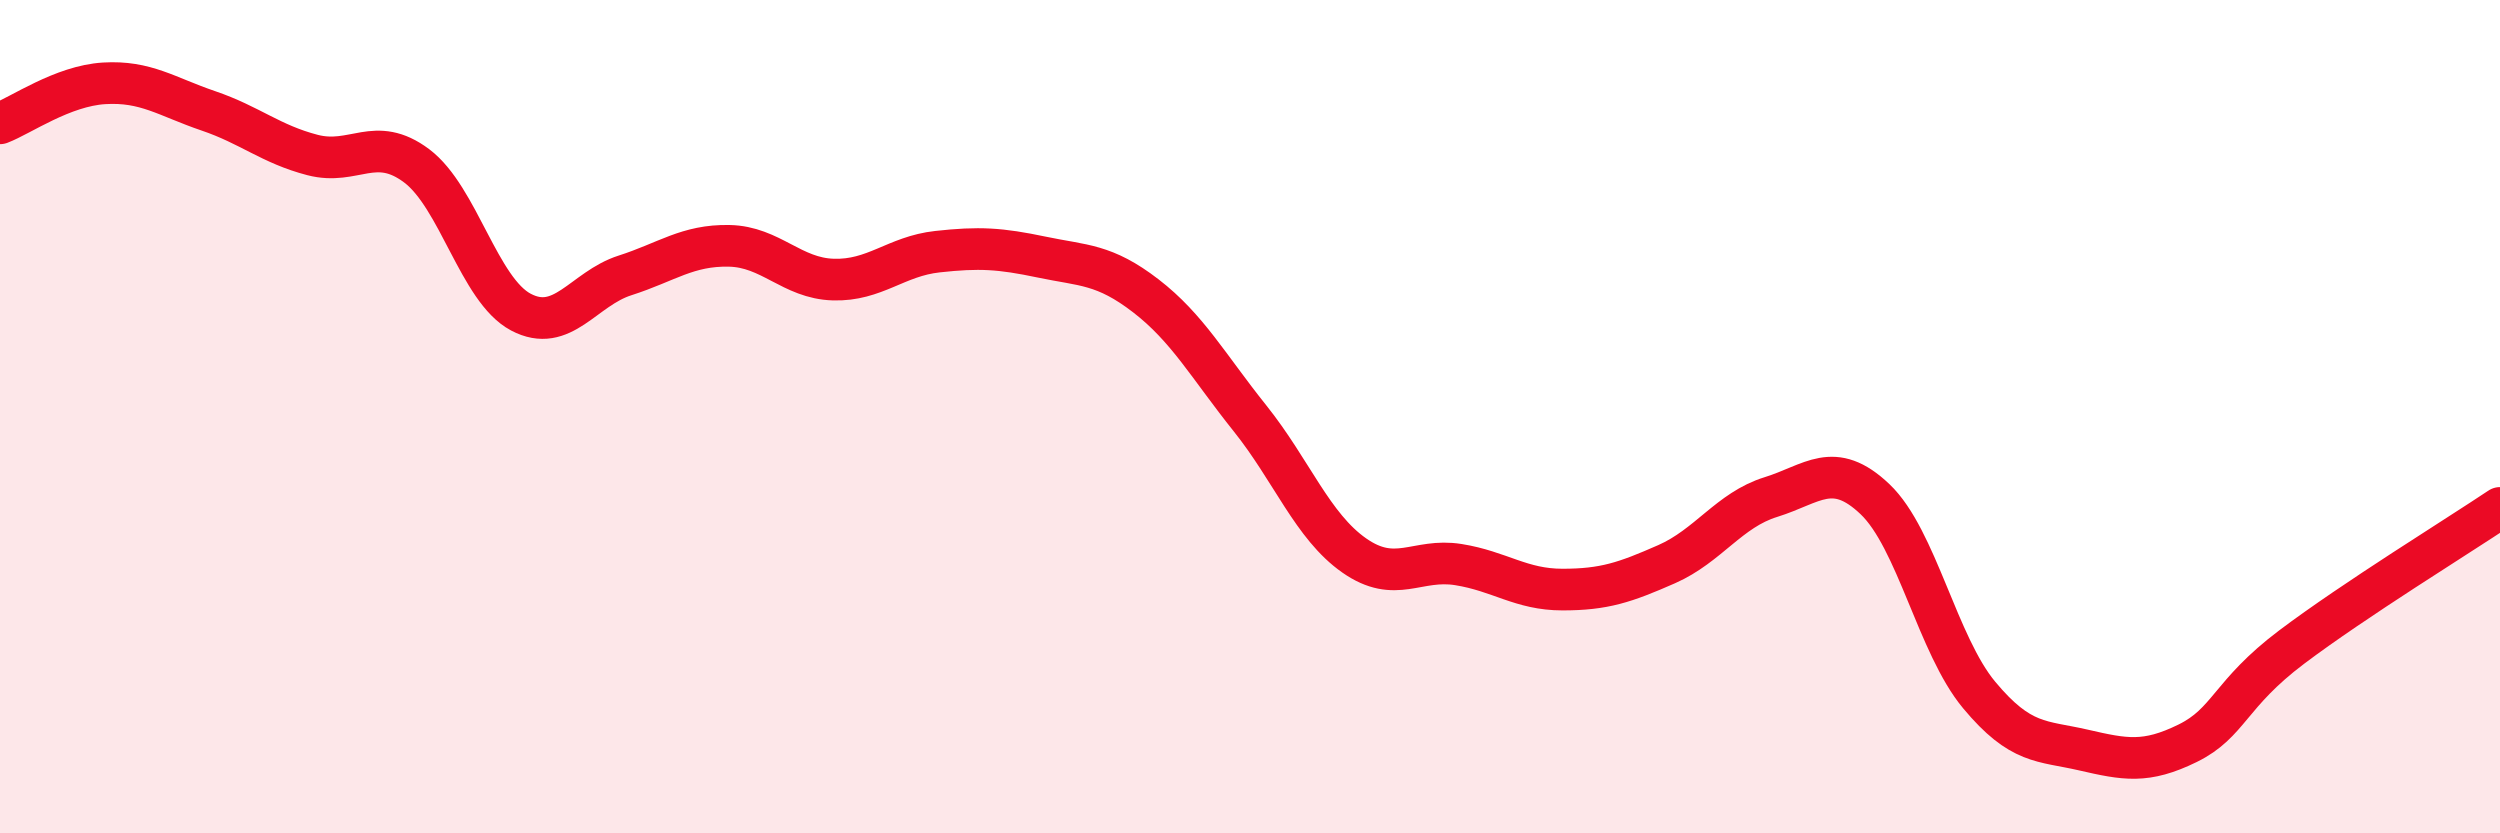
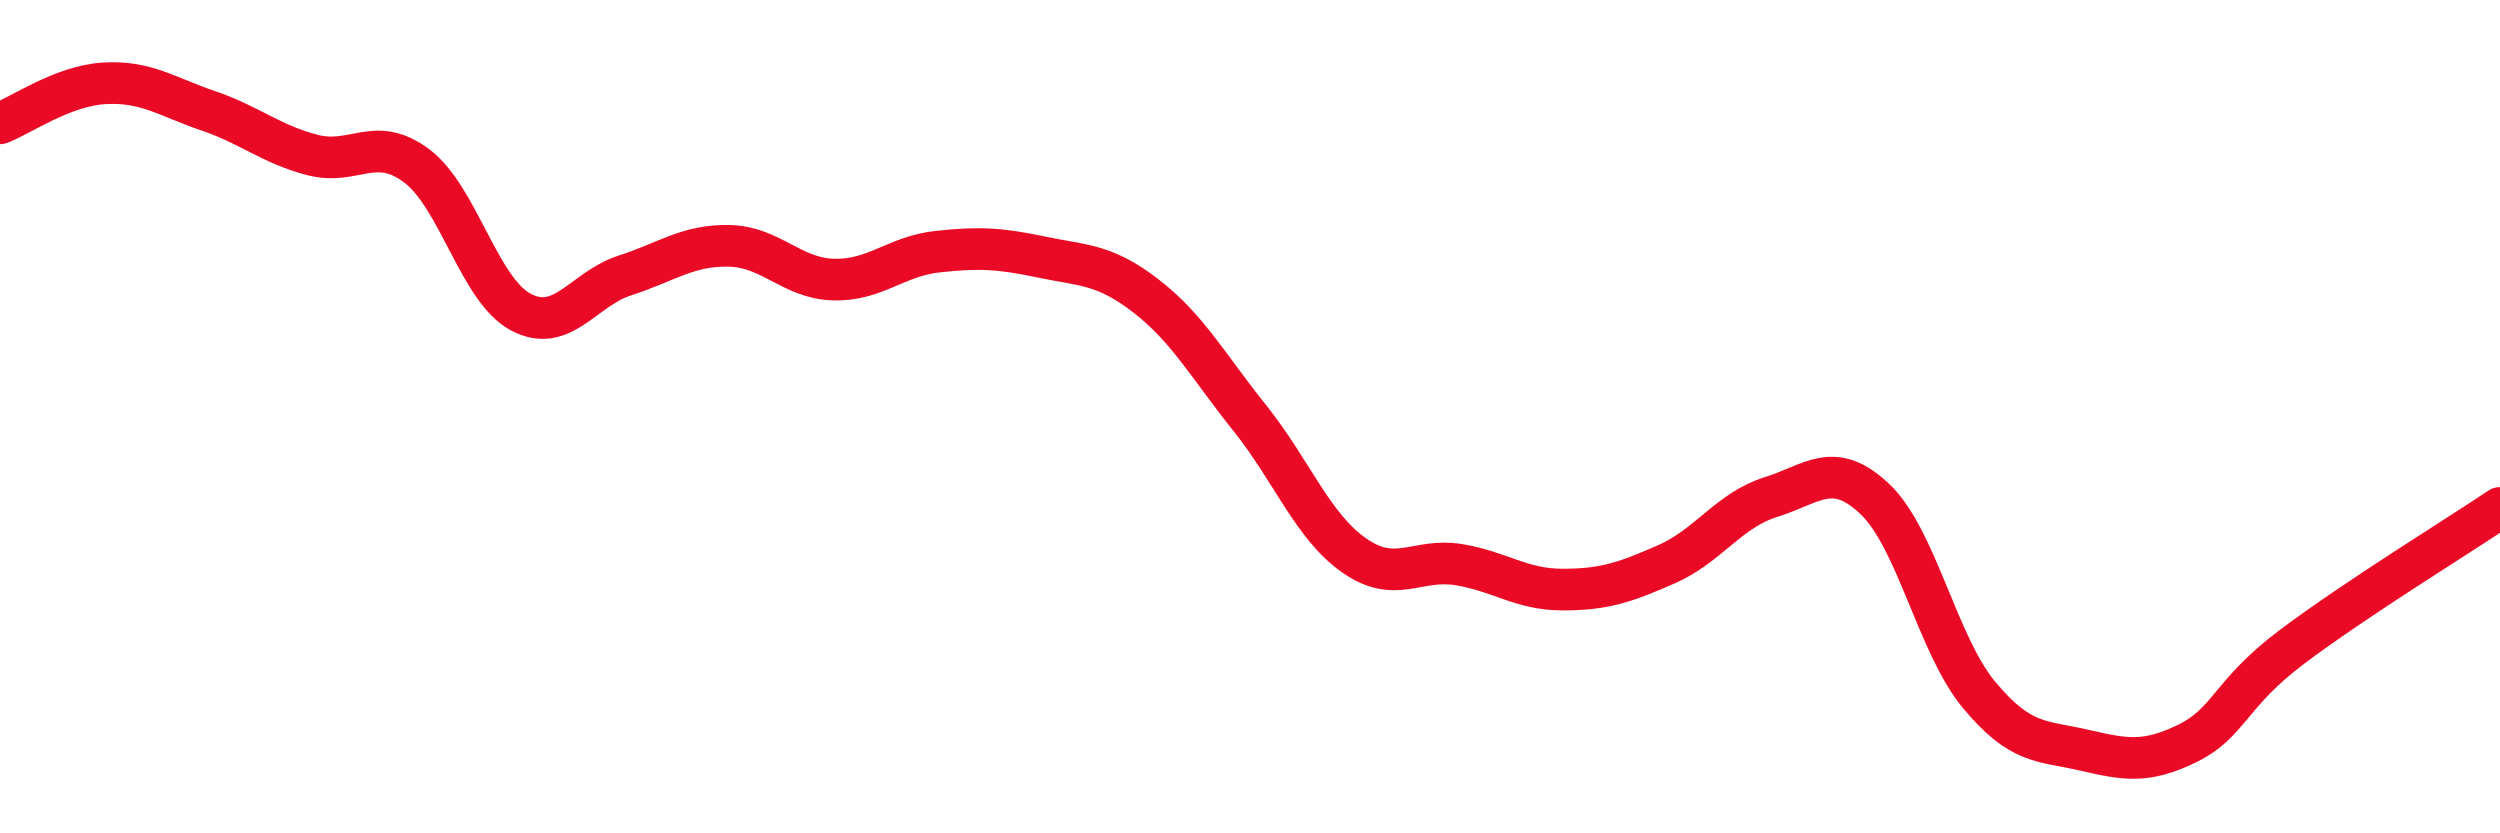
<svg xmlns="http://www.w3.org/2000/svg" width="60" height="20" viewBox="0 0 60 20">
-   <path d="M 0,2.96 C 0.5,2.77 1.5,2.06 2.5,2 C 3.5,1.94 4,2.32 5,2.66 C 6,3 6.5,3.46 7.5,3.72 C 8.5,3.98 9,3.23 10,3.98 C 11,4.73 11.5,6.96 12.5,7.49 C 13.5,8.02 14,6.93 15,6.61 C 16,6.29 16.5,5.88 17.5,5.9 C 18.5,5.92 19,6.68 20,6.71 C 21,6.74 21.5,6.15 22.5,6.04 C 23.5,5.93 24,5.96 25,6.17 C 26,6.38 26.5,6.33 27.5,7.1 C 28.5,7.87 29,8.79 30,10.04 C 31,11.29 31.5,12.63 32.5,13.33 C 33.5,14.03 34,13.39 35,13.55 C 36,13.71 36.5,14.15 37.5,14.15 C 38.5,14.15 39,13.98 40,13.54 C 41,13.1 41.5,12.24 42.5,11.93 C 43.5,11.62 44,11.03 45,11.98 C 46,12.93 46.5,15.48 47.5,16.68 C 48.5,17.88 49,17.77 50,18 C 51,18.23 51.5,18.33 52.5,17.84 C 53.5,17.35 53.5,16.66 55,15.53 C 56.5,14.4 59,12.86 60,12.19L60 20L0 20Z" fill="#EB0A25" opacity="0.1" stroke-linecap="round" stroke-linejoin="round" />
  <path d="M 0,2.96 C 0.5,2.77 1.5,2.06 2.5,2 C 3.5,1.94 4,2.32 5,2.66 C 6,3 6.5,3.46 7.5,3.72 C 8.5,3.98 9,3.23 10,3.98 C 11,4.73 11.5,6.96 12.5,7.49 C 13.5,8.02 14,6.93 15,6.61 C 16,6.29 16.5,5.88 17.5,5.9 C 18.5,5.92 19,6.68 20,6.71 C 21,6.74 21.5,6.15 22.5,6.04 C 23.5,5.93 24,5.96 25,6.17 C 26,6.38 26.5,6.33 27.5,7.1 C 28.5,7.87 29,8.79 30,10.04 C 31,11.29 31.5,12.63 32.5,13.33 C 33.5,14.03 34,13.39 35,13.55 C 36,13.71 36.5,14.15 37.5,14.15 C 38.5,14.15 39,13.98 40,13.54 C 41,13.1 41.5,12.24 42.5,11.93 C 43.5,11.62 44,11.03 45,11.98 C 46,12.93 46.5,15.48 47.5,16.68 C 48.5,17.88 49,17.77 50,18 C 51,18.23 51.5,18.33 52.5,17.84 C 53.5,17.35 53.5,16.66 55,15.53 C 56.5,14.4 59,12.86 60,12.19" stroke="#EB0A25" stroke-width="1" fill="none" stroke-linecap="round" stroke-linejoin="round" />
</svg>